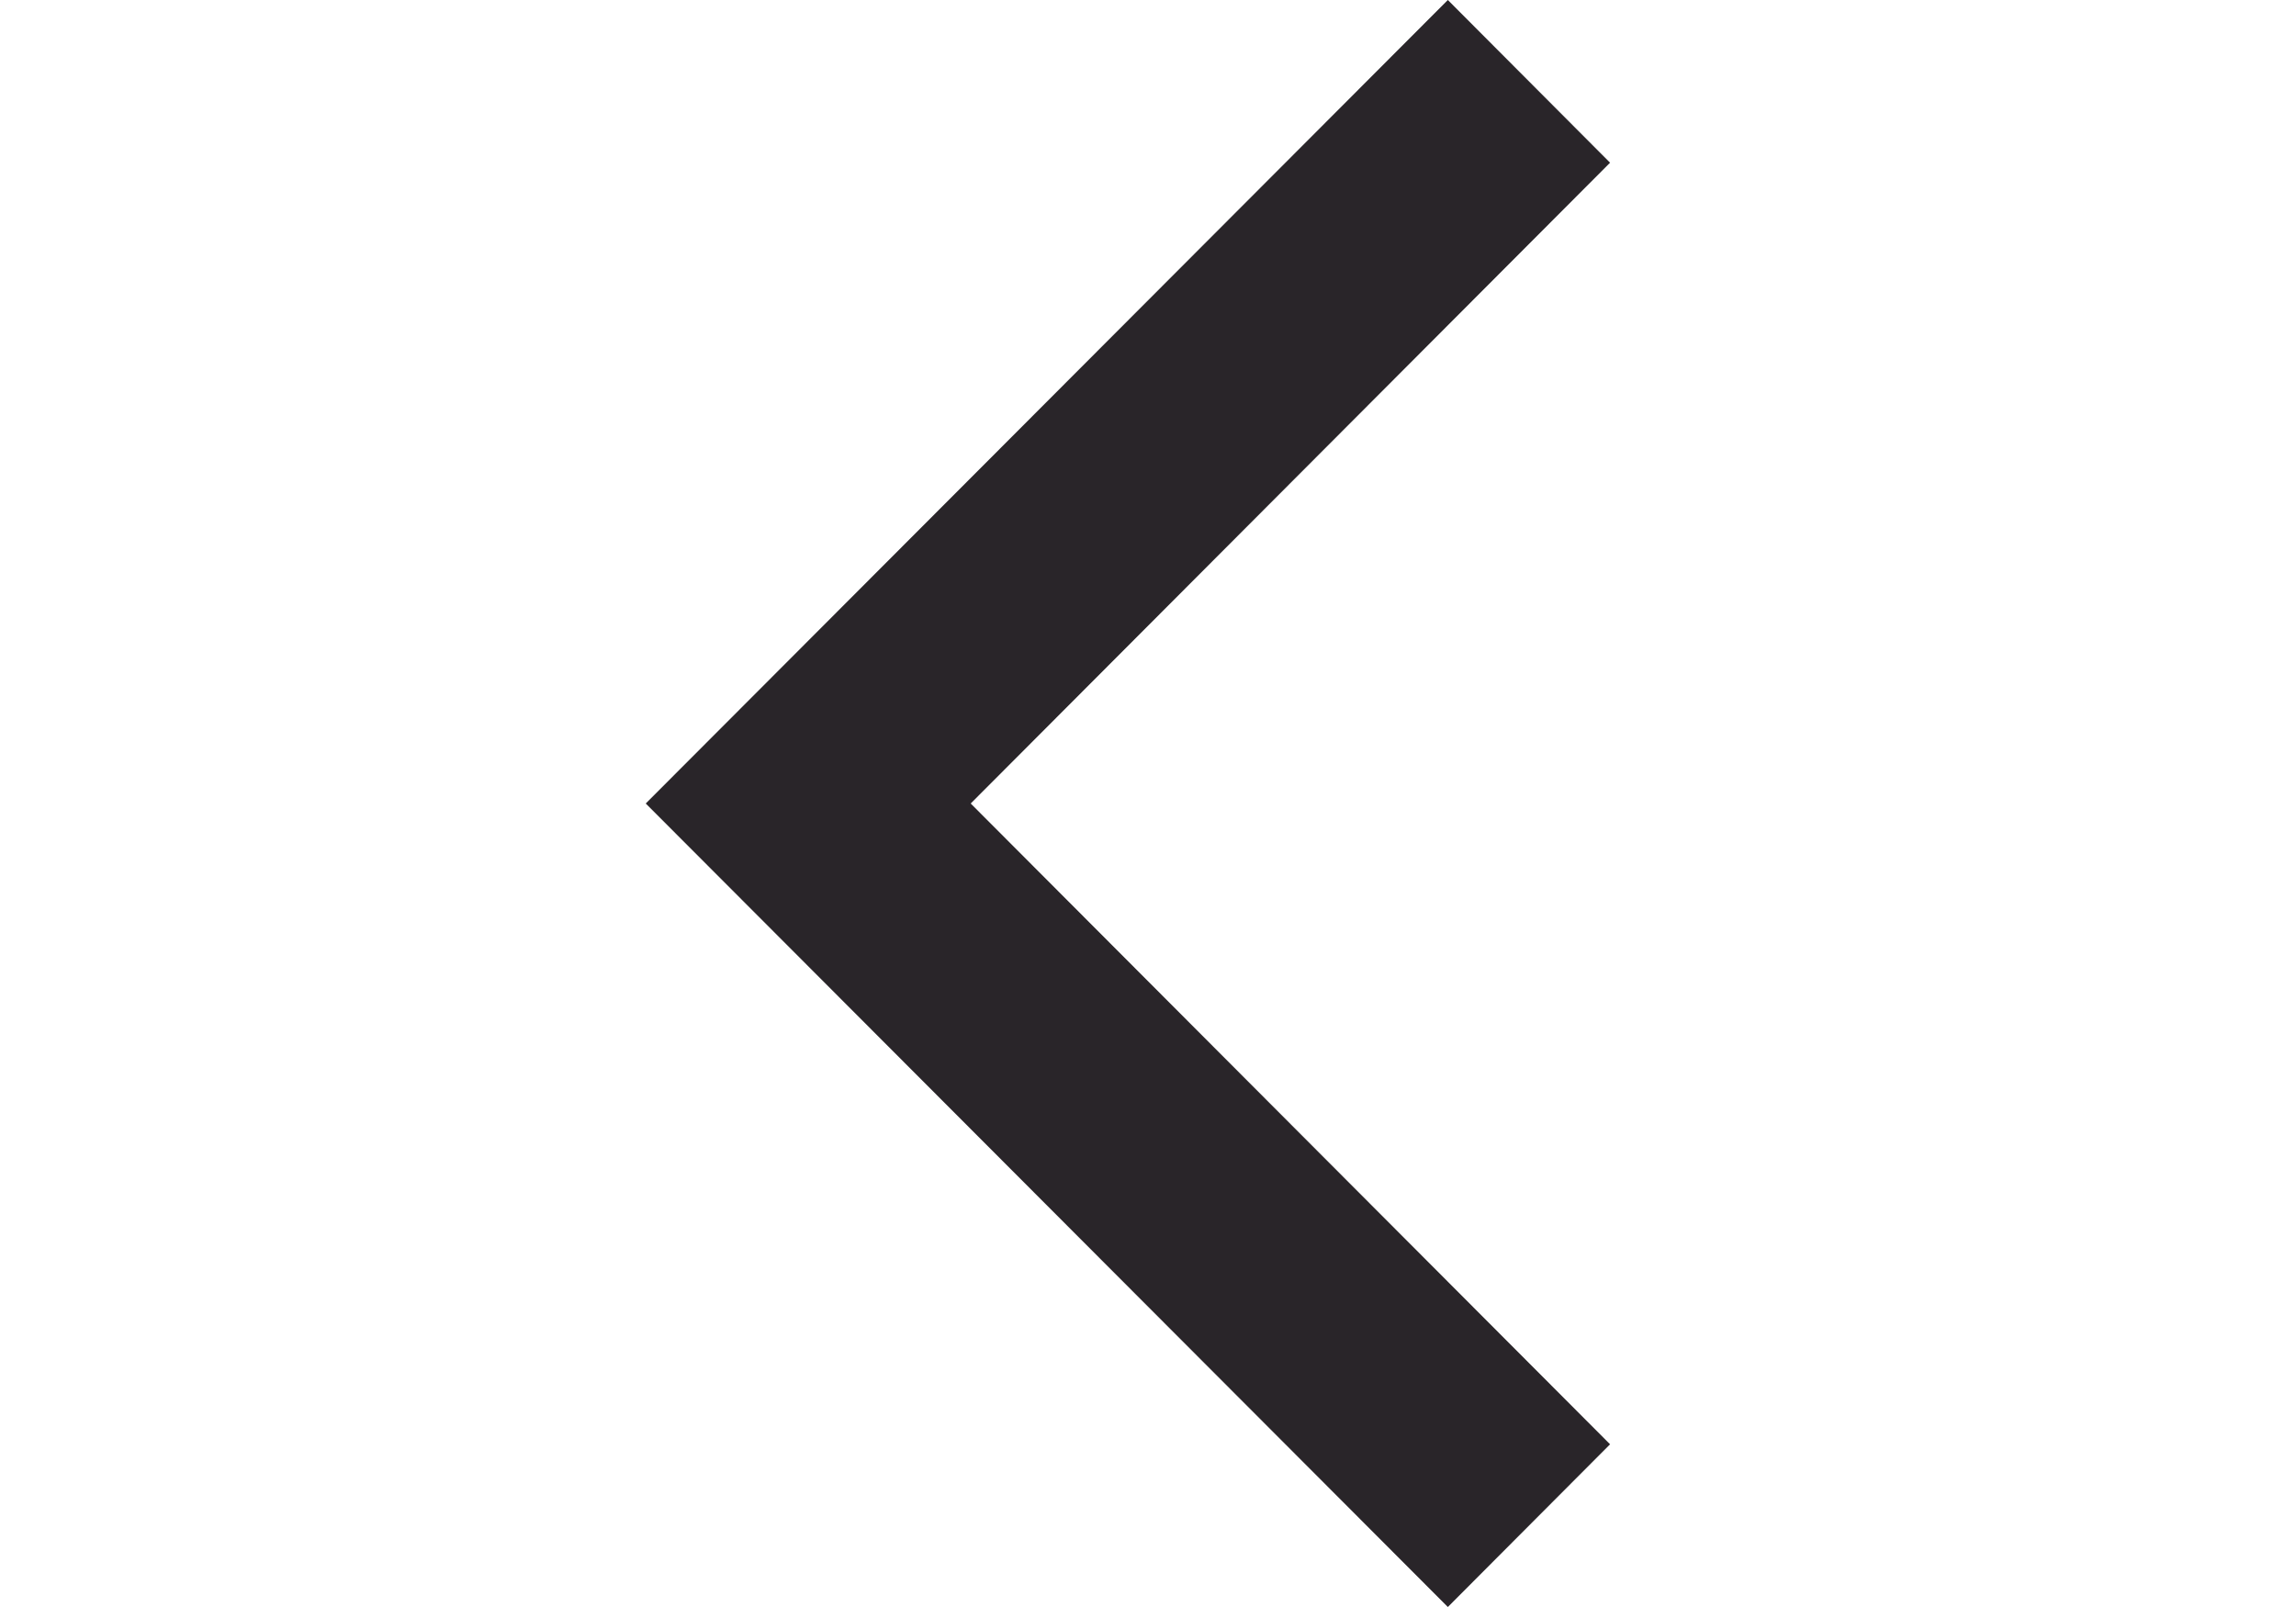
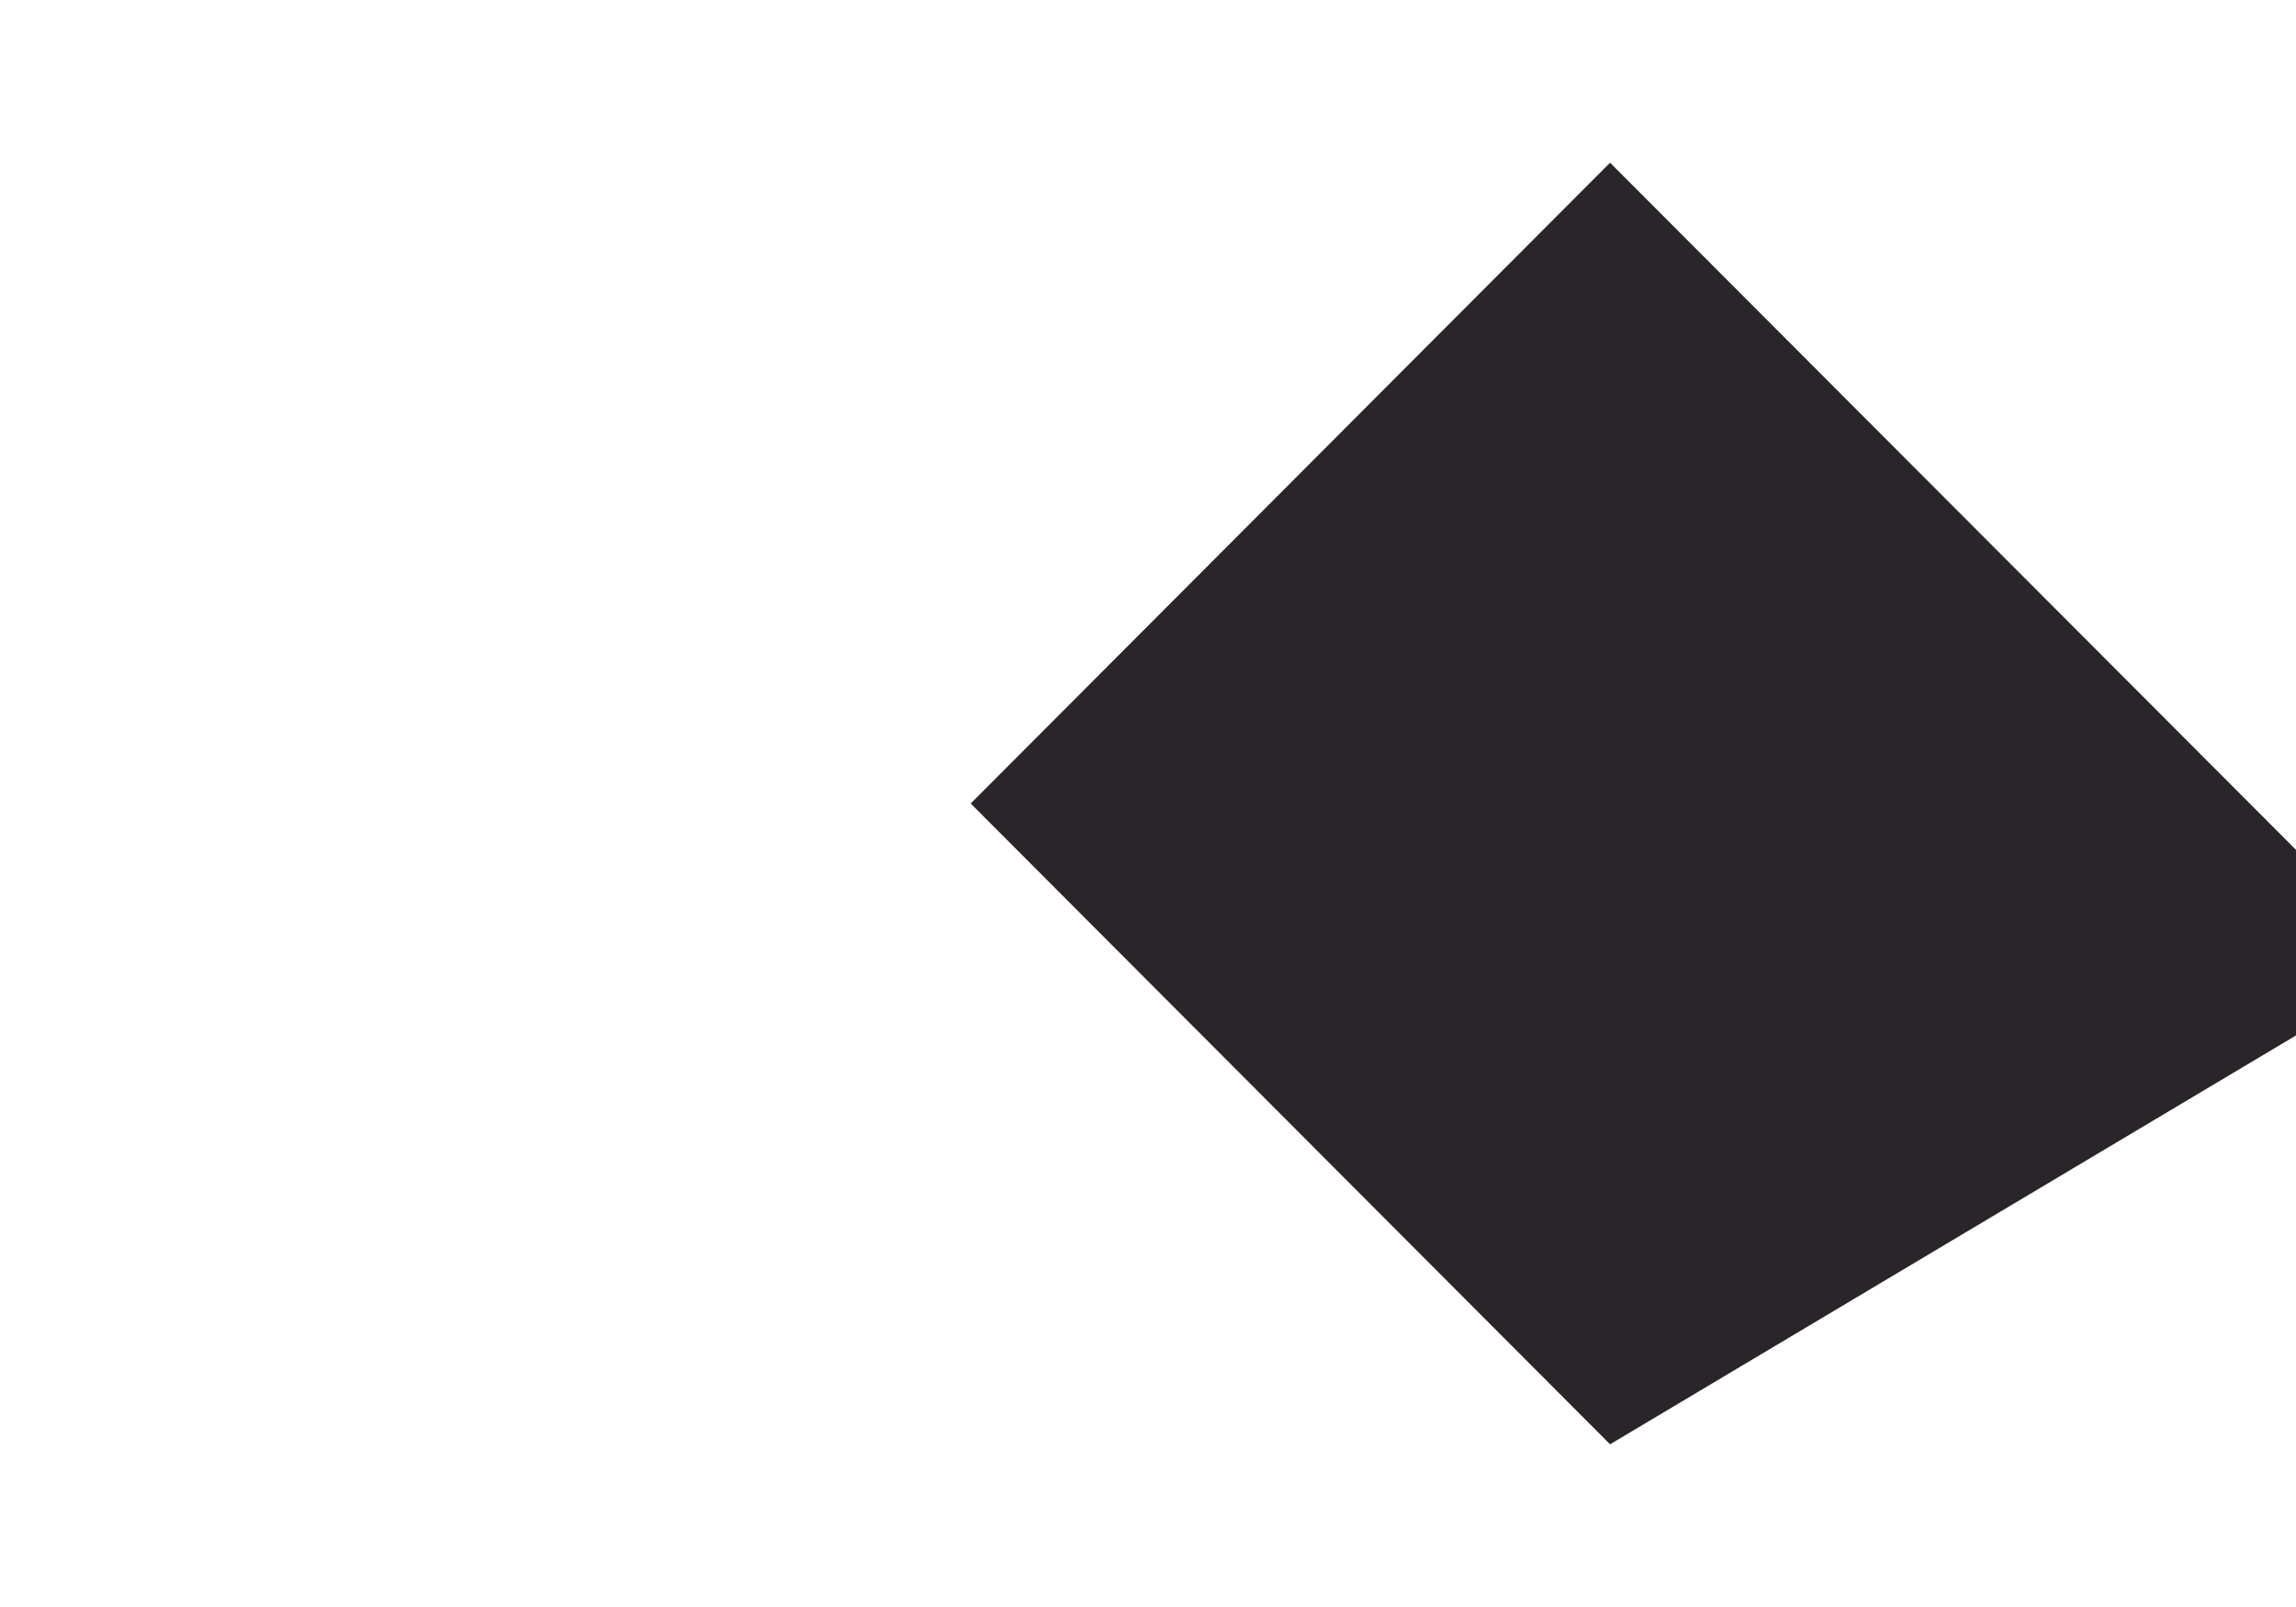
<svg xmlns="http://www.w3.org/2000/svg" width="1em" height="0.7em" viewBox="0 0 10 16" fill="rgb(0, 0, 0)" style="color: rgb(41, 37, 41);">
-   <path fill="currentColor" fill-rule="nonzero" d="M9.6 1.62L7.985 0 0 8l7.985 8L9.6 14.38 3.235 8z" />
+   <path fill="currentColor" fill-rule="nonzero" d="M9.6 1.62l7.985 8L9.6 14.38 3.235 8z" />
</svg>